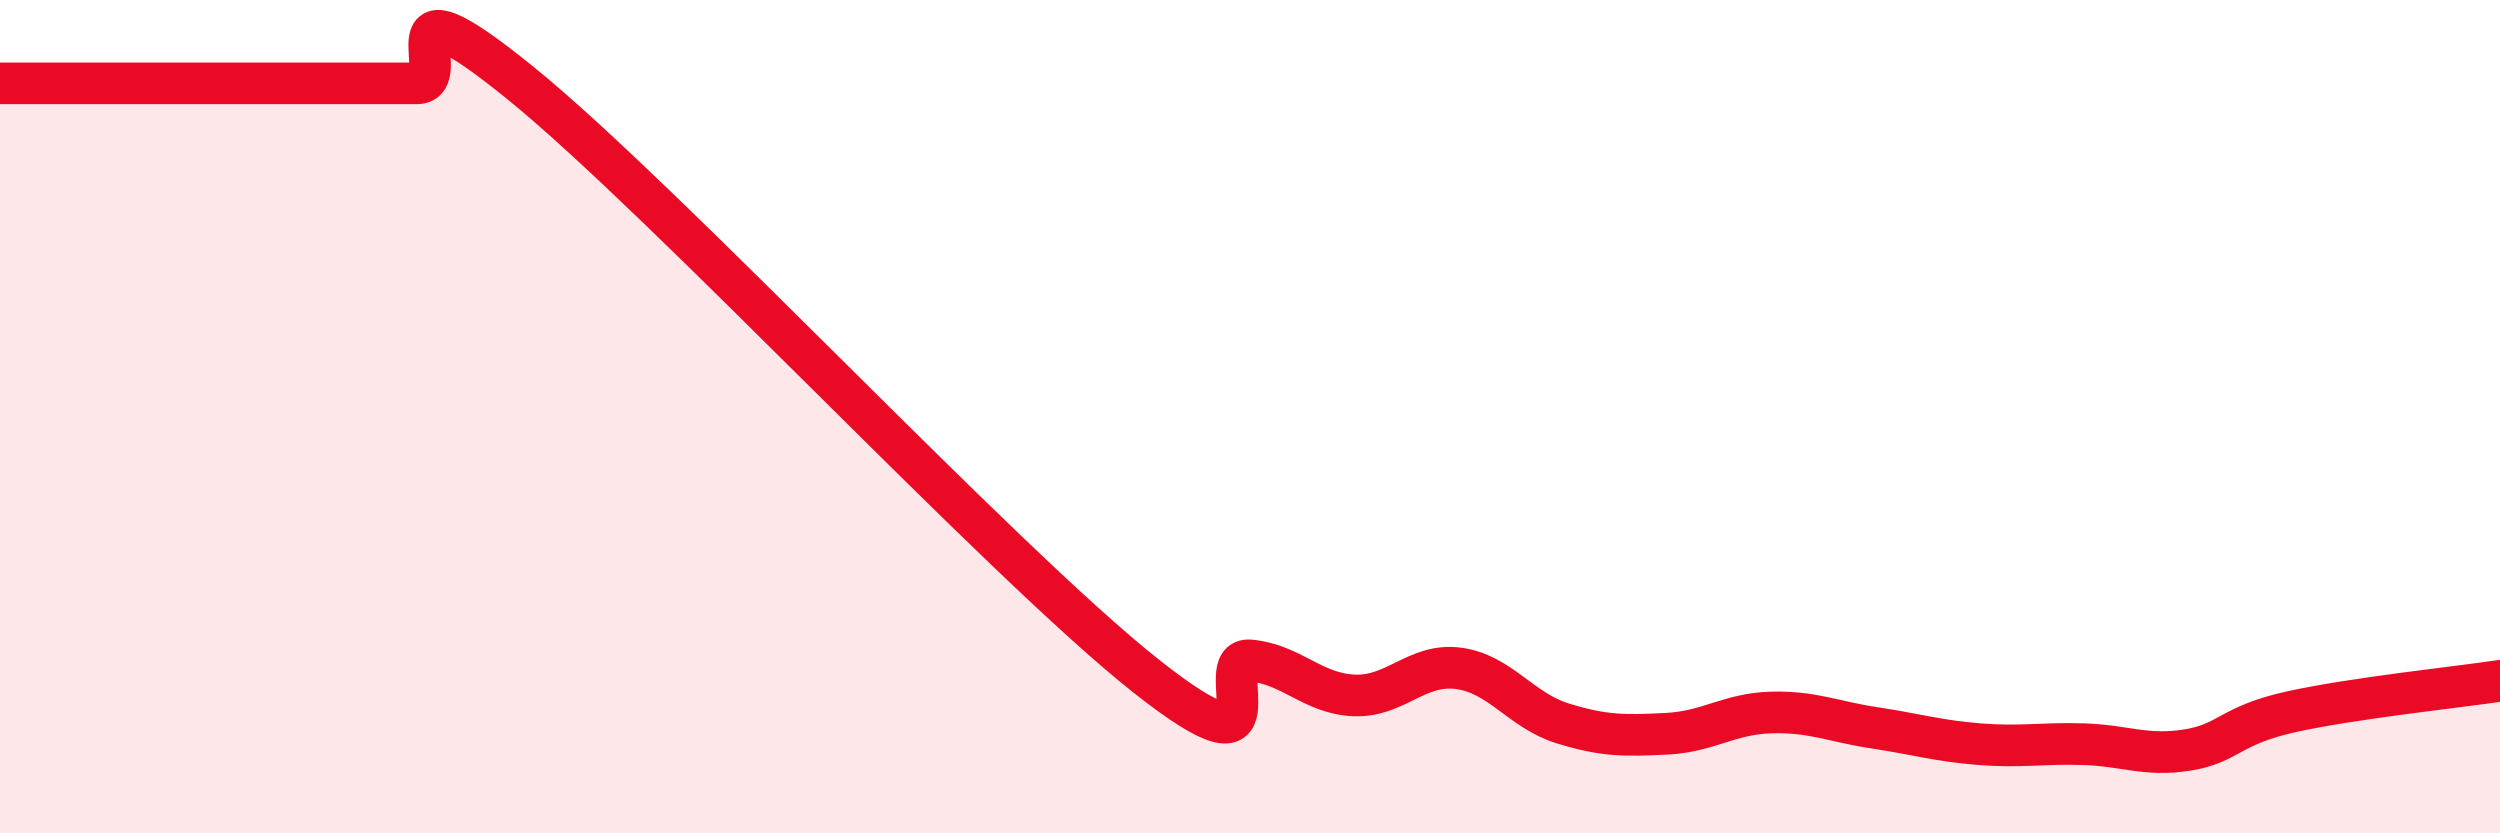
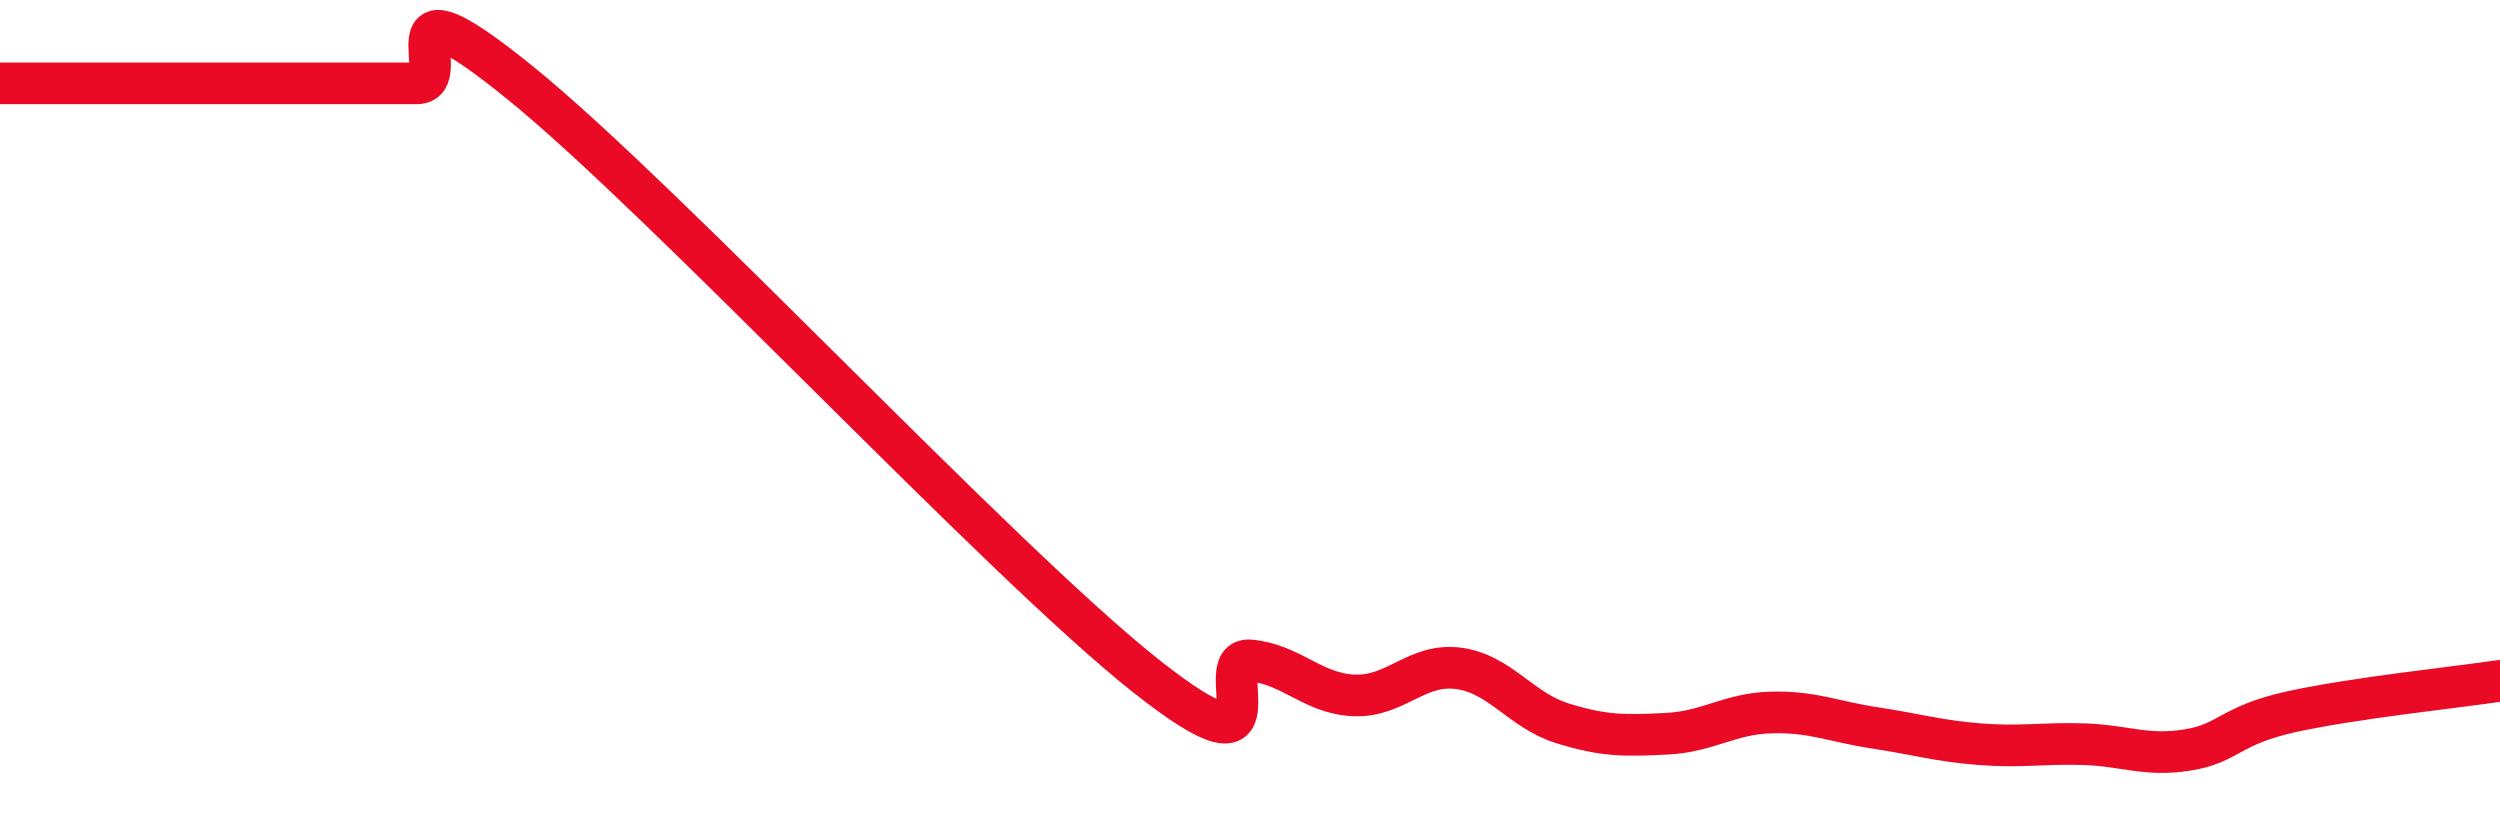
<svg xmlns="http://www.w3.org/2000/svg" width="60" height="20" viewBox="0 0 60 20">
-   <path d="M 0,2 C 0.5,2 1.5,2 2.5,2 C 3.5,2 4,2 5,2 C 6,2 6.5,2 7.5,2 C 8.5,2 9,2 10,2 C 11,2 9,-0.84 12.5,2 C 16,4.84 24,13.45 27.5,16.22 C 31,18.99 29,15.76 30,15.85 C 31,15.94 31.5,16.65 32.5,16.69 C 33.5,16.73 34,15.91 35,16.04 C 36,16.17 36.5,17.05 37.5,17.36 C 38.5,17.67 39,17.66 40,17.61 C 41,17.56 41.5,17.13 42.5,17.1 C 43.5,17.07 44,17.32 45,17.47 C 46,17.62 46.5,17.78 47.5,17.86 C 48.5,17.94 49,17.83 50,17.86 C 51,17.89 51.5,18.16 52.5,18 C 53.5,17.84 53.5,17.41 55,17.08 C 56.5,16.75 59,16.49 60,16.34L60 20L0 20Z" fill="#EB0A25" opacity="0.1" stroke-linecap="round" stroke-linejoin="round" />
  <path d="M 0,2 C 0.5,2 1.5,2 2.5,2 C 3.5,2 4,2 5,2 C 6,2 6.5,2 7.5,2 C 8.5,2 9,2 10,2 C 11,2 9,-0.84 12.5,2 C 16,4.84 24,13.45 27.5,16.22 C 31,18.99 29,15.76 30,15.85 C 31,15.94 31.5,16.65 32.5,16.69 C 33.5,16.73 34,15.91 35,16.04 C 36,16.17 36.5,17.05 37.5,17.36 C 38.5,17.67 39,17.66 40,17.61 C 41,17.56 41.5,17.13 42.5,17.1 C 43.5,17.07 44,17.32 45,17.47 C 46,17.62 46.5,17.78 47.5,17.86 C 48.5,17.94 49,17.83 50,17.86 C 51,17.89 51.5,18.16 52.5,18 C 53.5,17.84 53.5,17.41 55,17.08 C 56.5,16.75 59,16.49 60,16.34" stroke="#EB0A25" stroke-width="1" fill="none" stroke-linecap="round" stroke-linejoin="round" />
</svg>